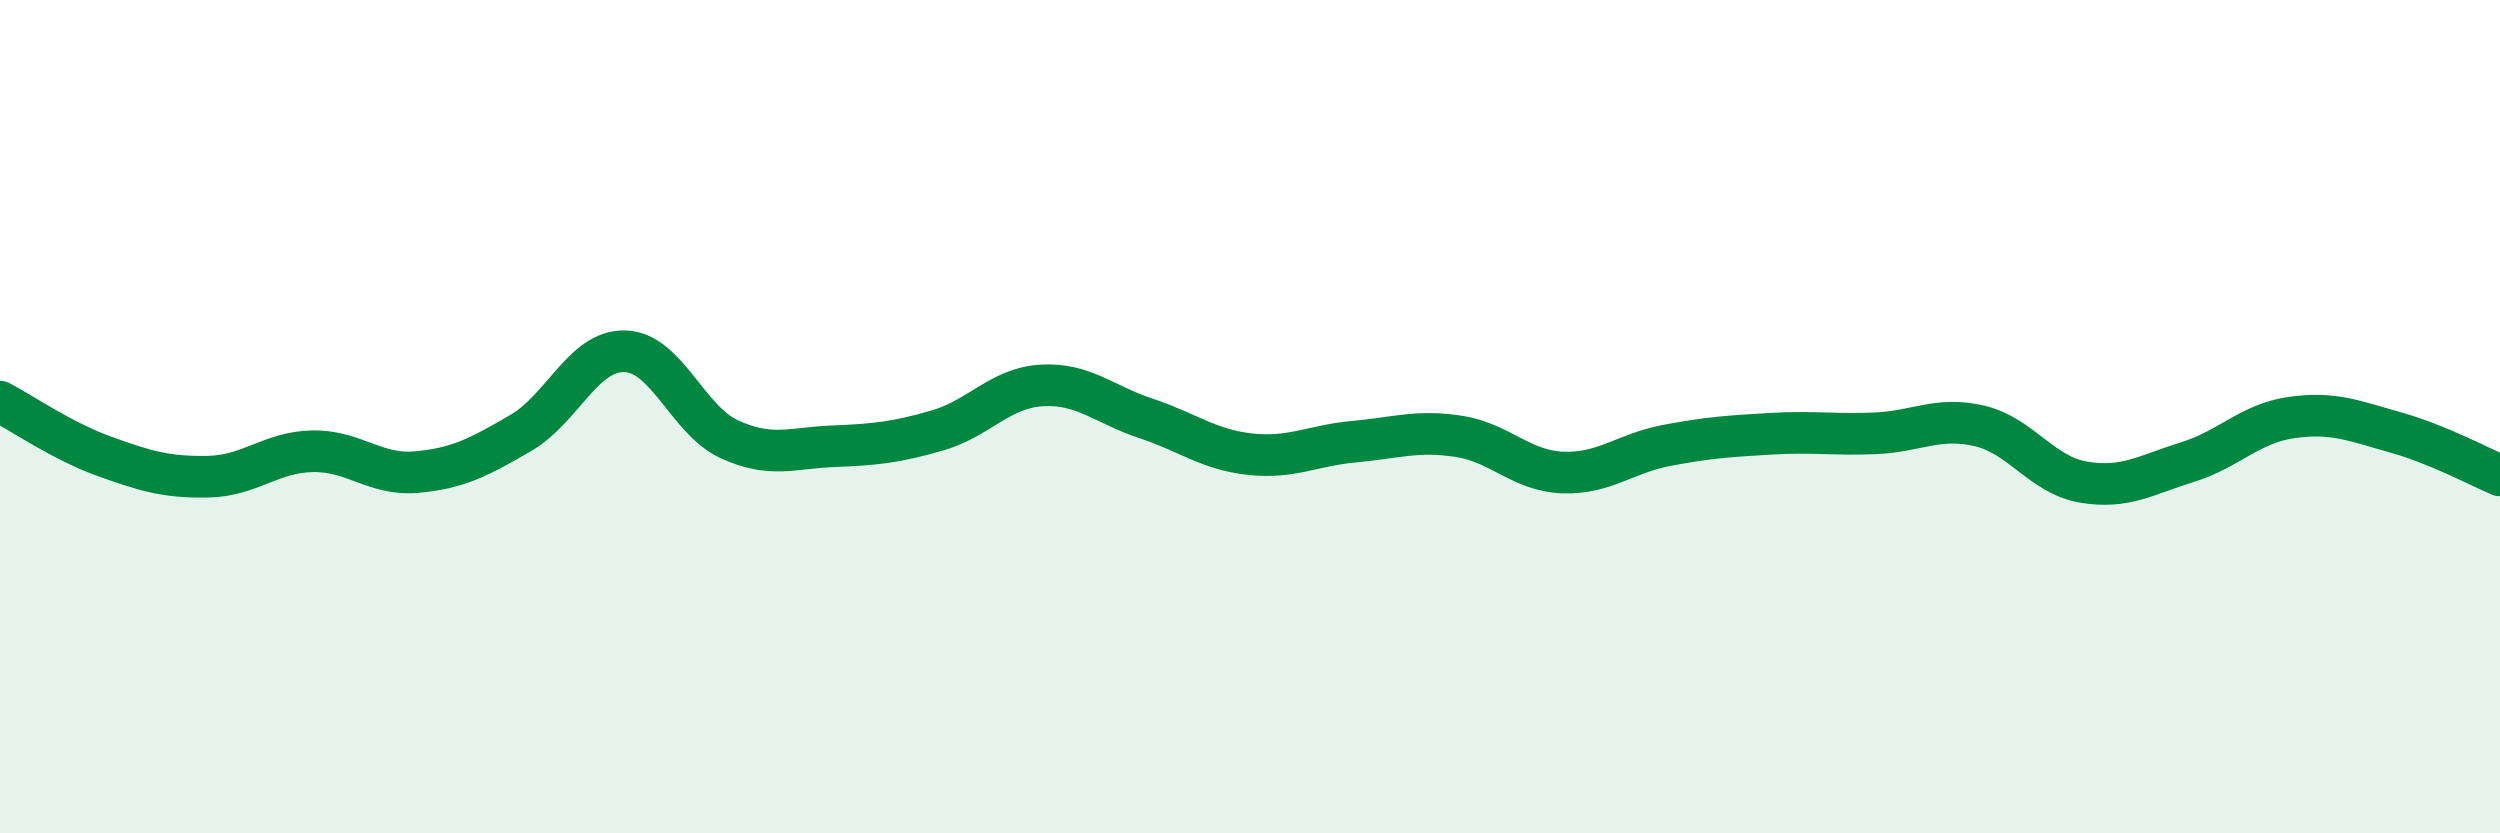
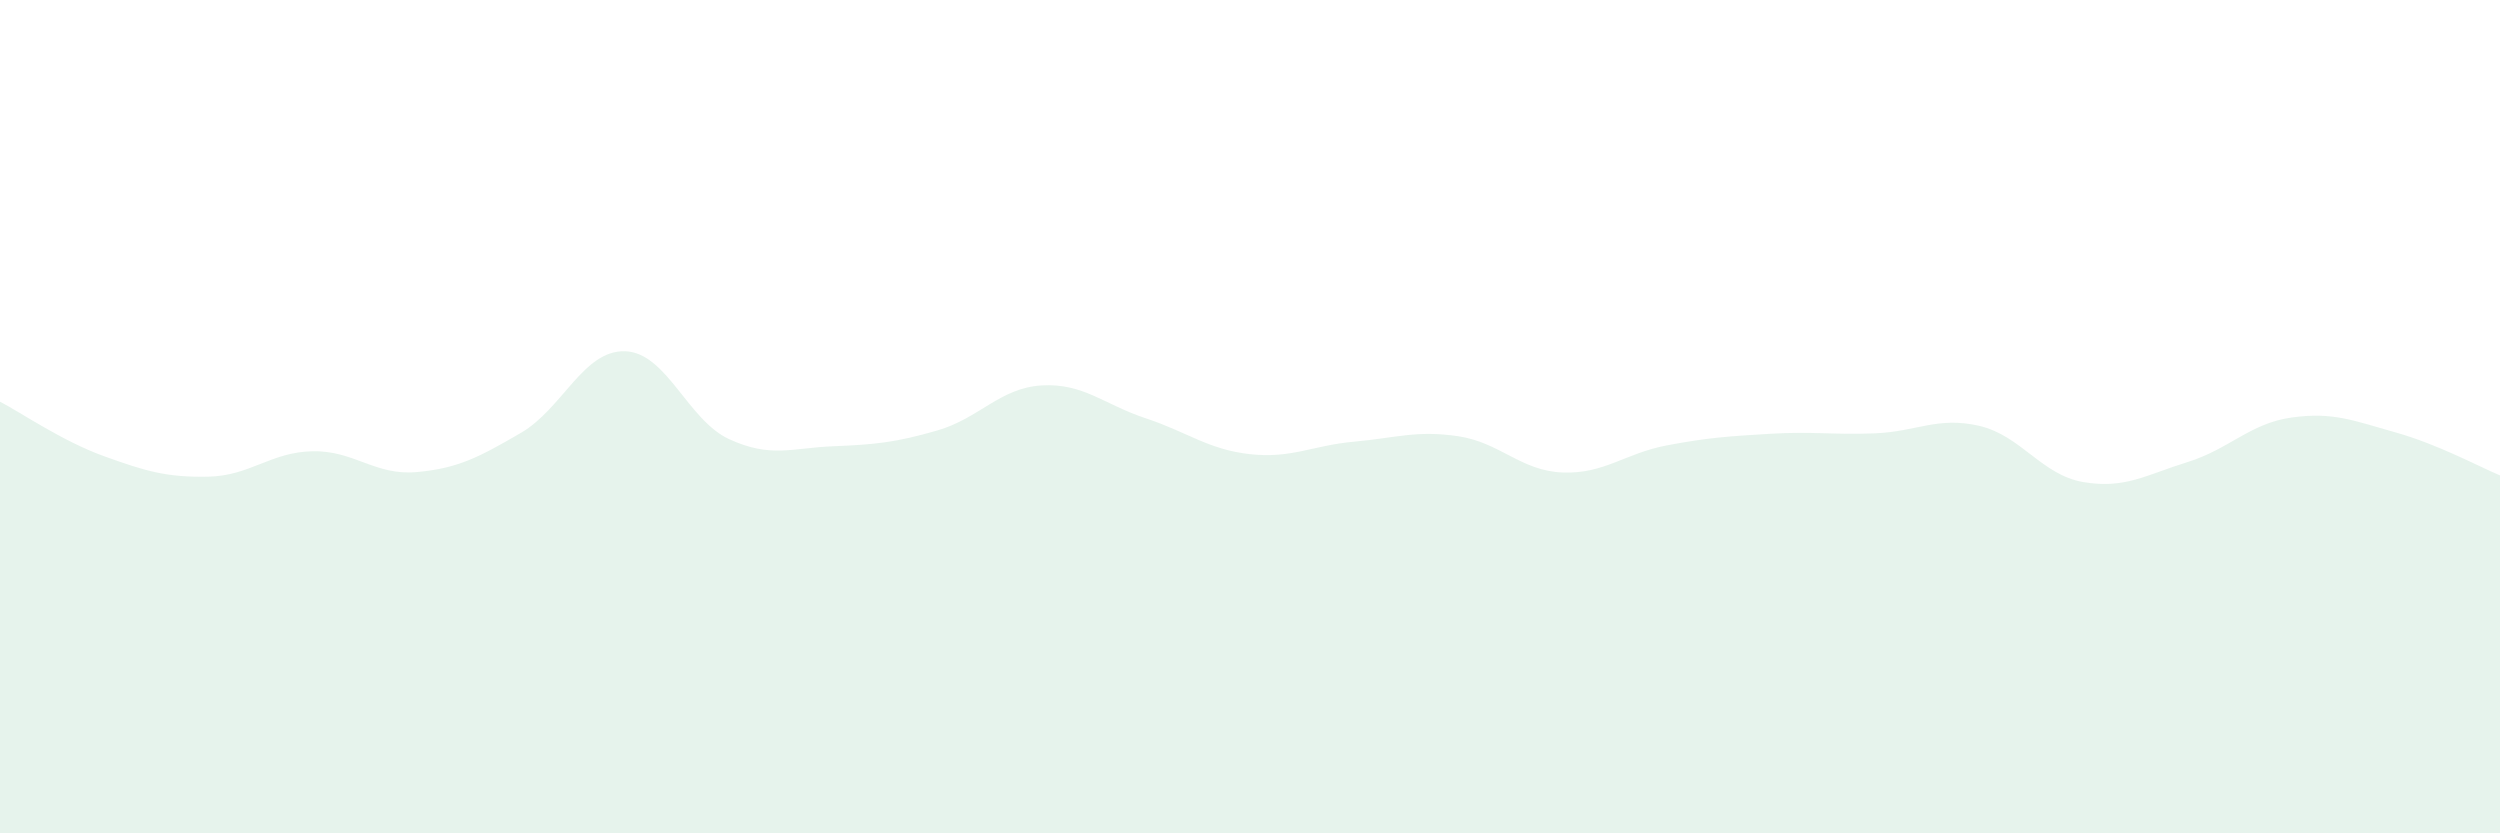
<svg xmlns="http://www.w3.org/2000/svg" width="60" height="20" viewBox="0 0 60 20">
-   <path d="M 0,9.64 C 0.5,9.9 1.5,10.59 2.5,10.95 C 3.5,11.31 4,11.46 5,11.44 C 6,11.42 6.5,10.85 7.5,10.83 C 8.5,10.81 9,11.42 10,11.33 C 11,11.24 11.5,10.97 12.5,10.39 C 13.5,9.81 14,8.4 15,8.43 C 16,8.46 16.5,10.08 17.5,10.54 C 18.5,11 19,10.75 20,10.71 C 21,10.67 21.5,10.62 22.5,10.33 C 23.5,10.04 24,9.31 25,9.25 C 26,9.19 26.5,9.71 27.5,10.04 C 28.5,10.37 29,10.79 30,10.9 C 31,11.01 31.5,10.69 32.5,10.6 C 33.5,10.51 34,10.32 35,10.47 C 36,10.62 36.5,11.3 37.5,11.34 C 38.5,11.38 39,10.88 40,10.69 C 41,10.5 41.5,10.47 42.5,10.41 C 43.5,10.35 44,10.44 45,10.4 C 46,10.36 46.5,9.99 47.5,10.22 C 48.5,10.45 49,11.4 50,11.57 C 51,11.74 51.5,11.4 52.5,11.09 C 53.5,10.78 54,10.16 55,10.02 C 56,9.88 56.5,10.1 57.5,10.38 C 58.5,10.66 59.5,11.2 60,11.41L60 20L0 20Z" fill="#008740" opacity="0.1" stroke-linecap="round" stroke-linejoin="round" />
-   <path d="M 0,9.64 C 0.5,9.9 1.5,10.59 2.5,10.95 C 3.5,11.31 4,11.46 5,11.44 C 6,11.42 6.5,10.85 7.5,10.83 C 8.5,10.81 9,11.42 10,11.33 C 11,11.24 11.5,10.97 12.5,10.39 C 13.5,9.81 14,8.4 15,8.43 C 16,8.46 16.5,10.08 17.5,10.54 C 18.5,11 19,10.75 20,10.71 C 21,10.67 21.5,10.62 22.5,10.33 C 23.5,10.04 24,9.31 25,9.25 C 26,9.19 26.5,9.71 27.5,10.04 C 28.5,10.37 29,10.79 30,10.9 C 31,11.01 31.5,10.69 32.5,10.6 C 33.5,10.51 34,10.32 35,10.47 C 36,10.62 36.5,11.3 37.5,11.34 C 38.5,11.38 39,10.88 40,10.69 C 41,10.5 41.5,10.47 42.5,10.41 C 43.5,10.35 44,10.44 45,10.4 C 46,10.36 46.5,9.99 47.5,10.22 C 48.5,10.45 49,11.4 50,11.57 C 51,11.74 51.5,11.4 52.5,11.09 C 53.5,10.78 54,10.16 55,10.02 C 56,9.88 56.5,10.1 57.5,10.38 C 58.5,10.66 59.5,11.2 60,11.41" stroke="#008740" stroke-width="1" fill="none" stroke-linecap="round" stroke-linejoin="round" />
+   <path d="M 0,9.64 C 0.5,9.9 1.5,10.59 2.5,10.95 C 3.5,11.31 4,11.46 5,11.44 C 6,11.42 6.5,10.85 7.5,10.83 C 8.5,10.81 9,11.42 10,11.33 C 11,11.24 11.5,10.97 12.5,10.39 C 13.5,9.81 14,8.4 15,8.43 C 16,8.46 16.5,10.08 17.5,10.54 C 18.5,11 19,10.75 20,10.71 C 21,10.67 21.5,10.62 22.5,10.33 C 23.5,10.04 24,9.31 25,9.25 C 26,9.19 26.5,9.71 27.5,10.04 C 28.5,10.37 29,10.79 30,10.9 C 31,11.01 31.5,10.69 32.5,10.6 C 33.5,10.51 34,10.32 35,10.47 C 36,10.62 36.5,11.3 37.5,11.34 C 38.5,11.38 39,10.88 40,10.69 C 41,10.5 41.5,10.47 42.5,10.41 C 43.5,10.35 44,10.44 45,10.4 C 46,10.36 46.5,9.99 47.5,10.22 C 48.5,10.45 49,11.4 50,11.57 C 51,11.74 51.5,11.4 52.5,11.09 C 53.5,10.78 54,10.16 55,10.02 C 56,9.88 56.5,10.1 57.5,10.38 C 58.5,10.66 59.5,11.2 60,11.41L60 20L0 20" fill="#008740" opacity="0.1" stroke-linecap="round" stroke-linejoin="round" />
</svg>